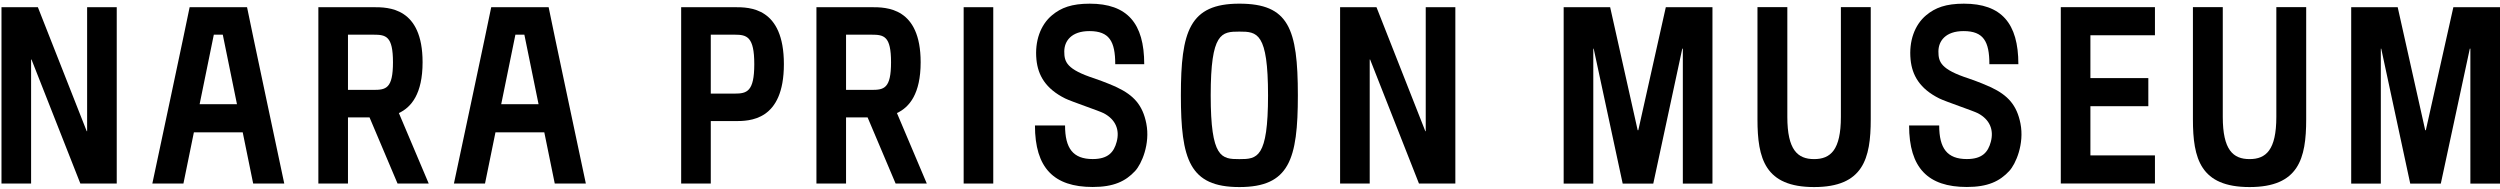
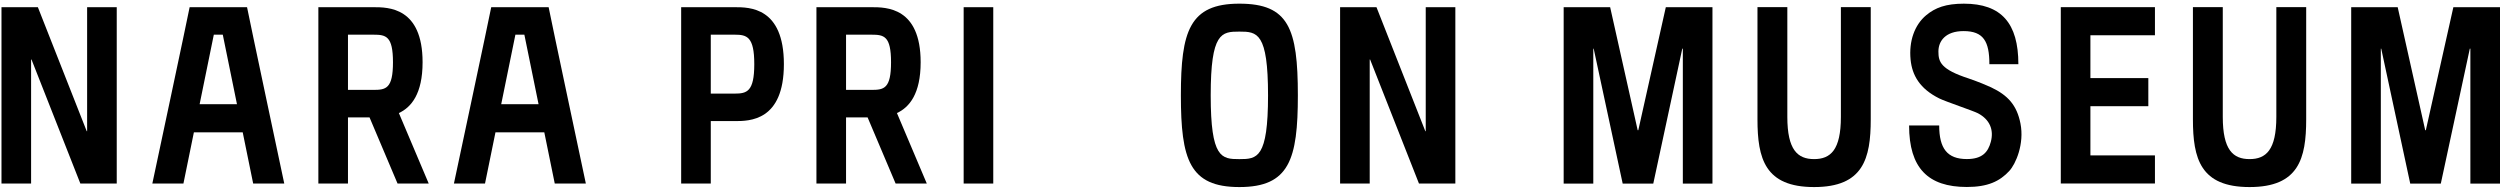
<svg xmlns="http://www.w3.org/2000/svg" width="344" height="26" viewBox="0 0 344 26" fill="none">
  <path d="M170.537 0.504C163.667 0.504 162.489 4.311 162.489 13.121C162.489 21.931 163.667 25.739 170.537 25.739C177.408 25.739 178.586 21.931 178.586 13.121C178.586 3.901 177.309 0.504 170.537 0.504ZM170.537 21.895C168.081 21.895 166.593 21.769 166.593 13.121C166.593 4.473 168.081 4.349 170.537 4.349C172.994 4.349 174.482 4.473 174.482 13.121C174.482 21.769 172.994 21.895 170.537 21.895Z" fill="black" />
  <path d="M136.673 0.991H132.599V25.255H136.673V0.991Z" fill="black" />
  <path d="M93.728 0.99V25.253H97.803V16.663H101.098C103.122 16.663 107.863 16.663 107.863 8.825C107.863 0.99 103.122 0.99 101.098 0.99H93.728ZM101.098 12.879H97.803V4.772H101.098C102.772 4.772 103.789 5.045 103.789 8.825C103.789 12.607 102.772 12.879 101.098 12.879Z" fill="black" />
  <path d="M112.341 0.99V25.253H116.416V16.152H119.381L123.236 25.254H127.526L123.419 15.557C125.128 14.764 126.682 12.911 126.682 8.57C126.682 0.99 121.941 0.99 119.917 0.99H112.341ZM119.917 12.369H116.416V4.772H119.917C121.635 4.772 122.607 4.948 122.607 8.57C122.607 12.193 121.635 12.369 119.917 12.369Z" fill="black" />
  <path d="M43.807 0.99V25.253H47.881V16.152H50.847L54.702 25.254H58.991L54.885 15.557C56.593 14.764 58.148 12.911 58.148 8.57C58.148 0.99 53.407 0.99 51.382 0.99H43.807ZM51.382 12.369H47.881V4.772H51.382C53.101 4.772 54.073 4.948 54.073 8.57C54.073 12.193 53.101 12.369 51.382 12.369Z" fill="black" />
  <path d="M196.181 18.05H196.124L189.404 0.99H184.397V25.253H188.472V8.192H188.529L195.249 25.253H200.256V0.99H196.181V18.05Z" fill="black" />
  <path d="M11.988 18.05H11.931L5.211 0.99H0.204V25.253H4.279V8.192H4.336L11.056 25.253H16.063V0.99H11.988V18.05Z" fill="black" />
  <path d="M33.397 18.207L34.836 25.255H39.114C39.114 25.255 34.221 2.228 33.994 0.991H26.094C25.868 2.228 20.962 25.255 20.962 25.255H25.24L26.679 18.207H33.397ZM27.468 14.341L29.421 4.773H30.655L32.608 14.341H27.468Z" fill="black" />
  <path d="M74.895 18.207L76.334 25.255H80.612C80.612 25.255 75.719 2.228 75.492 0.991H67.592C67.366 2.228 62.46 25.255 62.46 25.255H66.738L68.177 18.207H74.895ZM68.966 14.341L70.919 4.773H72.153L74.106 14.341H68.966Z" fill="black" />
  <path d="M313.224 16.085C313.224 20.631 311.808 21.892 309.539 21.892C307.27 21.892 305.854 20.631 305.854 16.085V0.977H301.746V16.417C301.746 21.825 302.776 25.739 309.539 25.739C316.302 25.739 317.332 21.825 317.332 16.417V0.977H313.224V16.085Z" fill="black" />
  <path d="M253.306 16.085C253.306 20.631 251.89 21.892 249.621 21.892C247.353 21.892 245.937 20.631 245.937 16.085V0.977H241.828V16.417C241.828 21.825 242.858 25.739 249.621 25.739C256.384 25.739 257.414 21.825 257.414 16.417V0.977H253.306V16.085Z" fill="black" />
  <path d="M337.583 0.987L333.795 17.918H333.709L329.922 0.987H323.525V25.264H327.602V6.695H327.657L331.648 25.264H335.856L339.847 6.695H339.923V25.264H344V0.987H337.583Z" fill="black" />
  <path d="M229.217 0.987L225.43 17.918H225.344L221.556 0.987H215.16V25.264H219.237V6.695H219.291L223.282 25.264H227.491L231.482 6.695H231.558V25.264H235.634V0.987H229.217Z" fill="black" />
-   <path d="M153.702 12.022C156.006 13.117 157.237 14.47 157.734 17.001C158.283 19.794 157.098 22.549 156.192 23.528C154.871 24.955 153.228 25.729 150.352 25.729C145.003 25.729 142.41 23.108 142.41 17.264H146.551C146.551 20.398 147.635 21.886 150.352 21.886C152.487 21.886 153.279 20.93 153.657 19.506C154.095 17.855 153.506 16.448 151.888 15.588C151.277 15.263 147.418 13.971 146.567 13.547C143.863 12.202 142.825 10.348 142.614 8.202C142.365 5.675 143.161 3.426 144.761 2.095C146.011 1.056 147.471 0.506 149.945 0.506C155.101 0.506 157.446 3.186 157.446 8.834H153.457C153.457 5.709 152.652 4.278 149.909 4.278C147.414 4.278 146.444 5.652 146.444 7.088C146.444 8.523 146.767 9.548 150.61 10.798C151.969 11.264 153.195 11.78 153.702 12.022Z" fill="black" />
  <path d="M273.985 12.022C276.288 13.117 277.519 14.47 278.017 17.001C278.565 19.794 277.38 22.549 276.474 23.528C275.153 24.955 273.511 25.729 270.634 25.729C265.285 25.729 262.692 23.108 262.692 17.264H266.833C266.833 20.398 267.917 21.886 270.634 21.886C272.769 21.886 273.561 20.93 273.939 19.506C274.377 17.855 273.788 16.448 272.171 15.588C271.559 15.263 267.7 13.971 266.85 13.547C264.146 12.202 263.108 10.348 262.896 8.202C262.647 5.675 263.443 3.426 265.043 2.095C266.293 1.056 267.753 0.506 270.227 0.506C275.383 0.506 277.728 3.186 277.728 8.834H273.739C273.739 5.709 272.935 4.278 270.191 4.278C267.696 4.278 266.726 5.652 266.726 7.088C266.726 8.523 267.049 9.548 270.892 10.798C272.251 11.264 273.477 11.78 273.985 12.022Z" fill="black" />
  <path d="M283.565 0.985V25.249H296.52V21.383H287.64V14.613H295.61V10.746H287.64V4.852H296.52V0.985H283.565Z" fill="black" />
</svg>